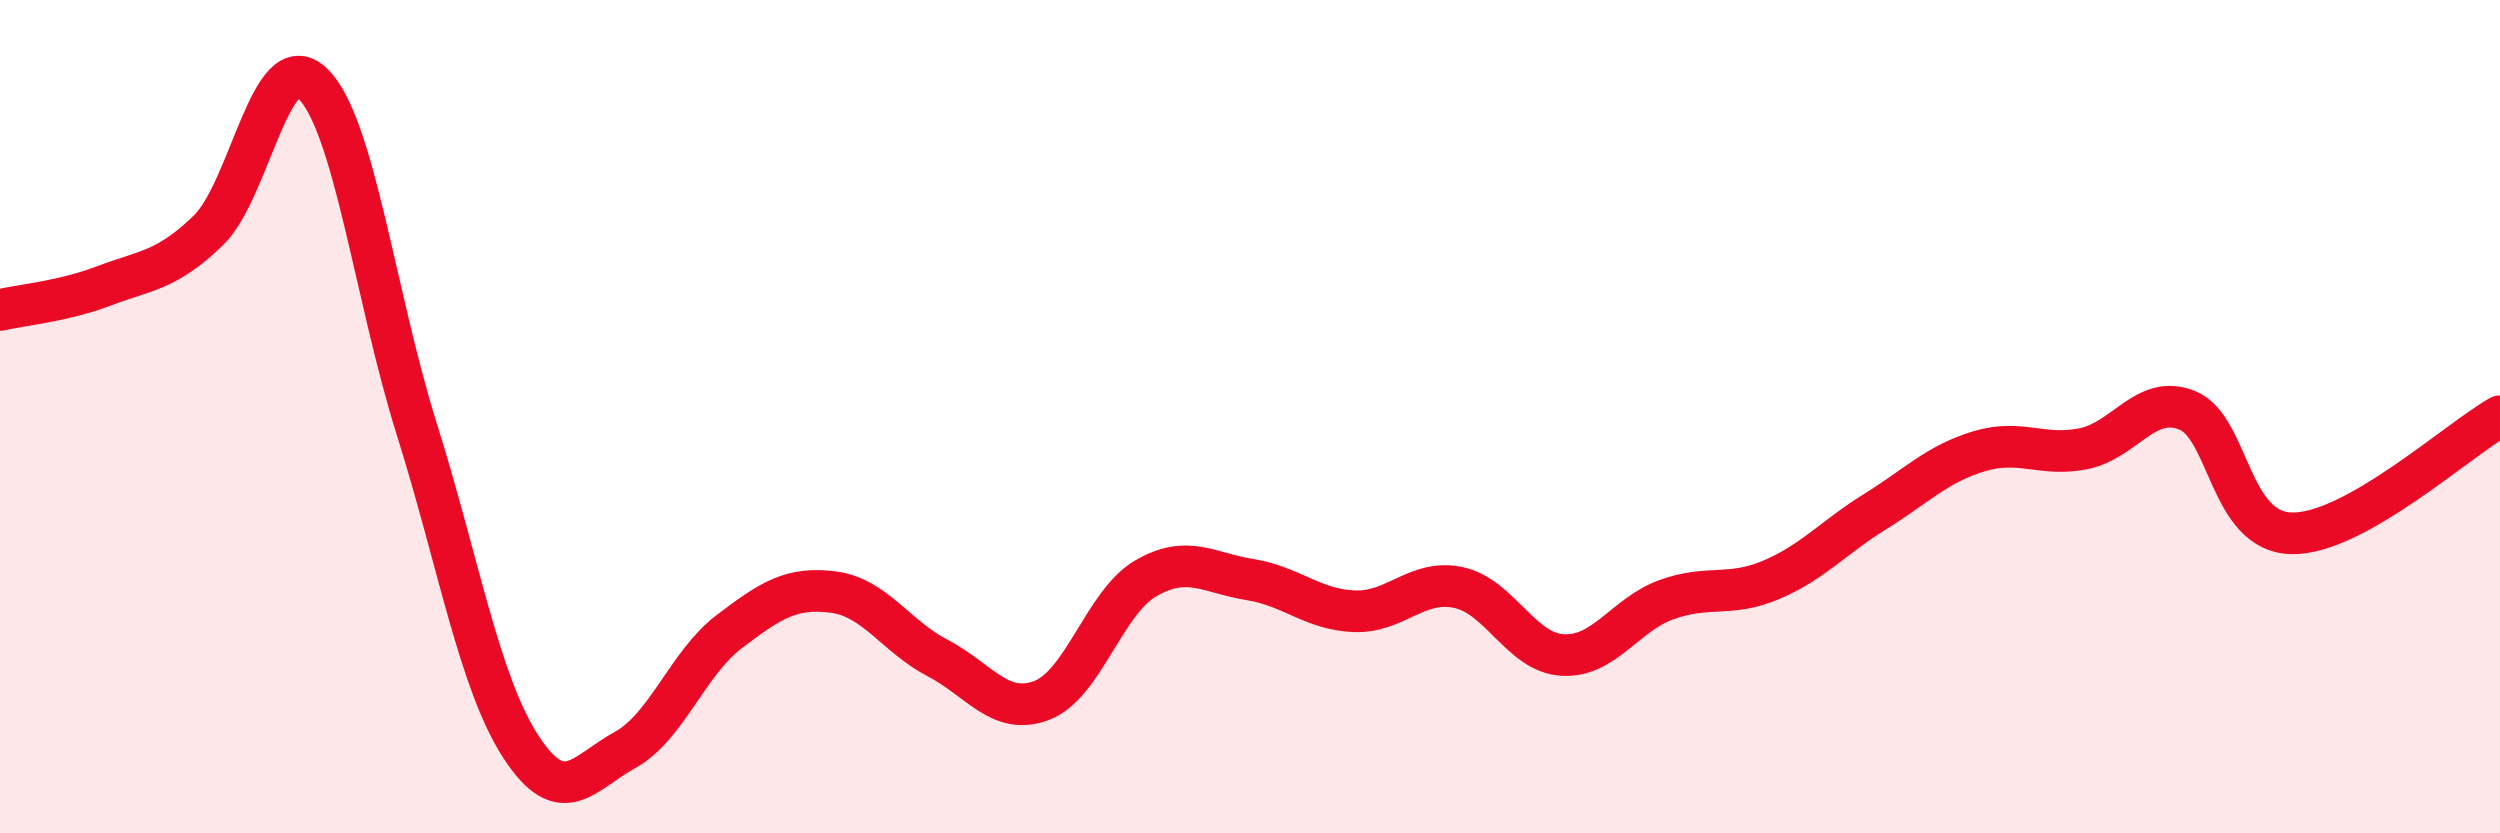
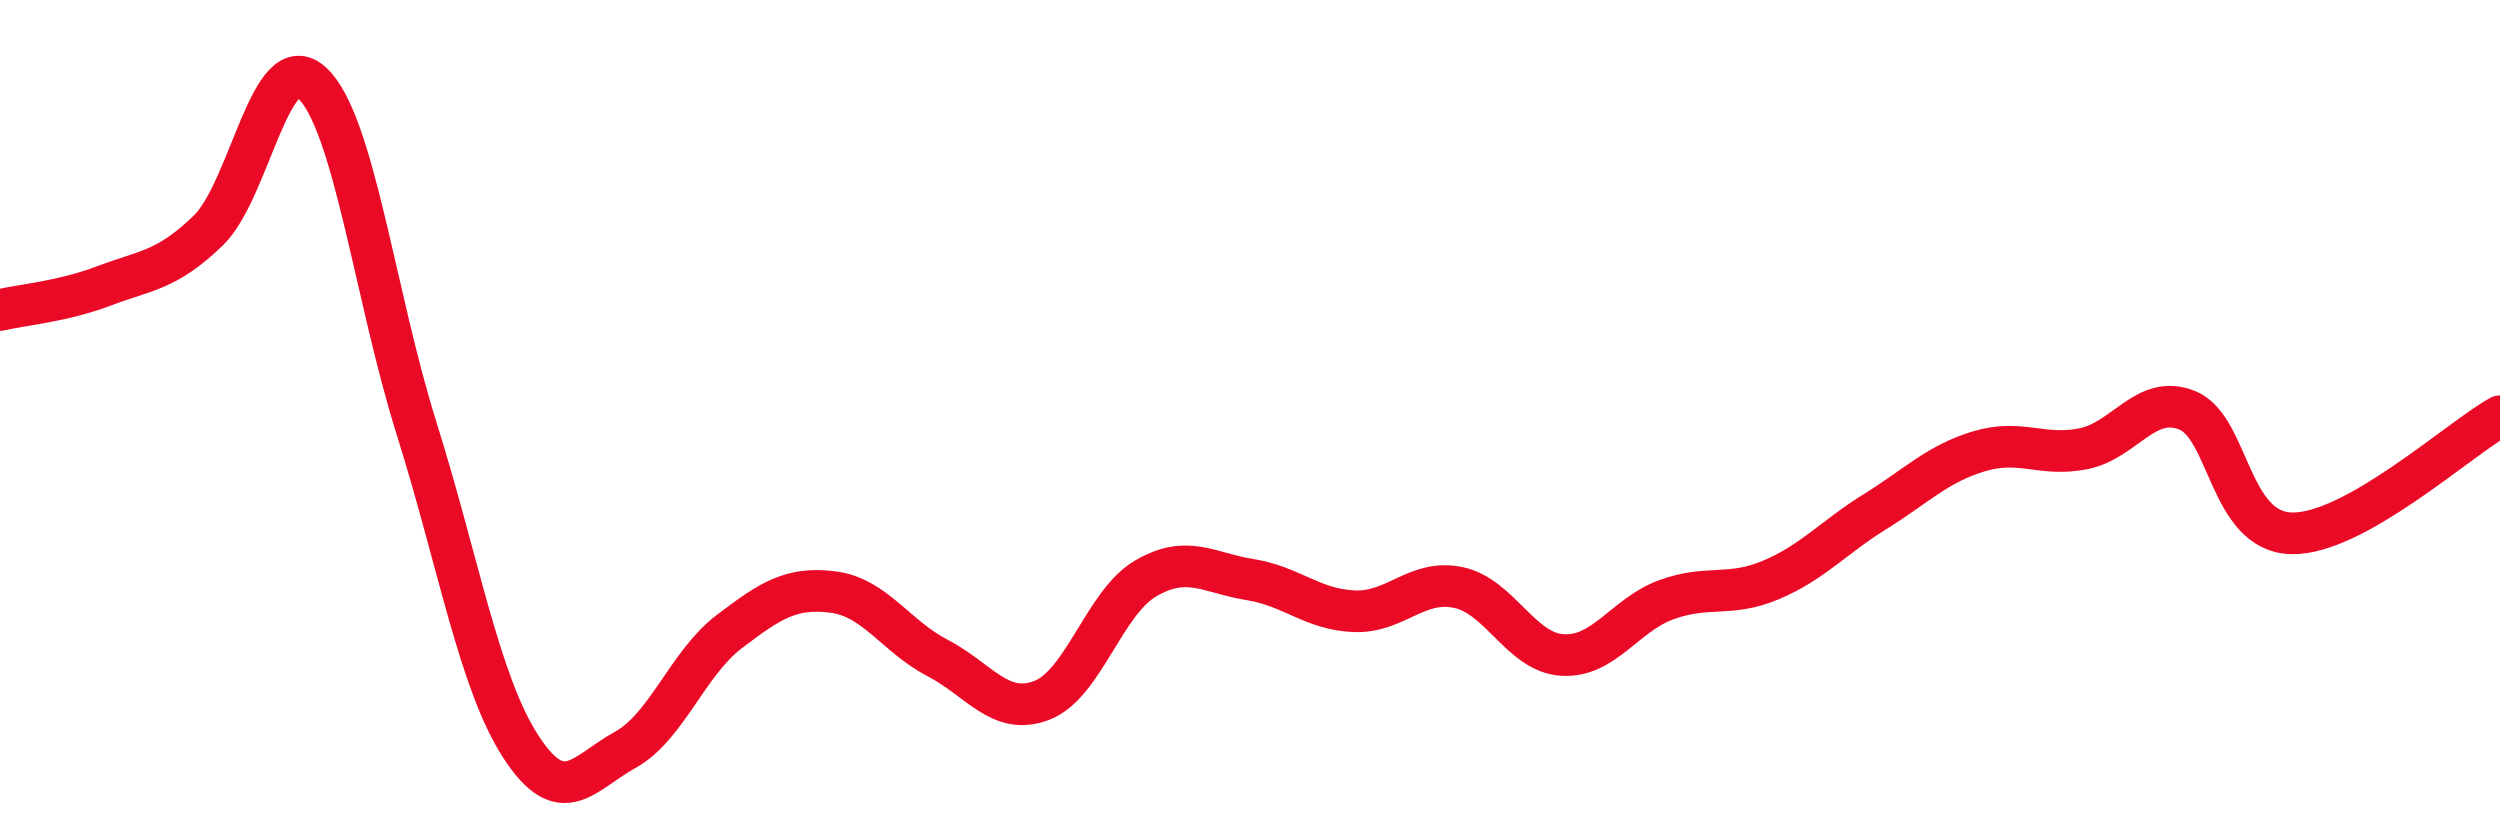
<svg xmlns="http://www.w3.org/2000/svg" width="60" height="20" viewBox="0 0 60 20">
-   <path d="M 0,7.44 C 0.5,7.32 1.5,7.24 2.5,6.86 C 3.5,6.48 4,6.5 5,5.53 C 6,4.56 6.5,1.05 7.5,2 C 8.5,2.95 9,7.11 10,10.29 C 11,13.47 11.5,16.38 12.5,17.92 C 13.5,19.46 14,18.55 15,18 C 16,17.45 16.5,15.92 17.5,15.16 C 18.5,14.4 19,14.08 20,14.21 C 21,14.34 21.5,15.27 22.5,15.79 C 23.5,16.31 24,17.19 25,16.81 C 26,16.43 26.5,14.46 27.5,13.88 C 28.5,13.3 29,13.75 30,13.91 C 31,14.07 31.5,14.63 32.5,14.67 C 33.5,14.71 34,13.89 35,14.1 C 36,14.31 36.5,15.66 37.5,15.72 C 38.5,15.78 39,14.75 40,14.39 C 41,14.03 41.5,14.34 42.5,13.92 C 43.5,13.5 44,12.9 45,12.28 C 46,11.66 46.5,11.13 47.5,10.83 C 48.5,10.53 49,10.97 50,10.77 C 51,10.57 51.5,9.44 52.5,9.85 C 53.5,10.26 53.5,12.77 55,12.8 C 56.5,12.83 59,10.55 60,9.99L60 20L0 20Z" fill="#EB0A25" opacity="0.1" stroke-linecap="round" stroke-linejoin="round" />
  <path d="M 0,7.44 C 0.5,7.32 1.5,7.24 2.5,6.86 C 3.5,6.48 4,6.5 5,5.53 C 6,4.56 6.5,1.05 7.5,2 C 8.5,2.95 9,7.11 10,10.29 C 11,13.47 11.5,16.38 12.5,17.92 C 13.5,19.46 14,18.55 15,18 C 16,17.45 16.5,15.92 17.5,15.16 C 18.5,14.4 19,14.08 20,14.21 C 21,14.34 21.5,15.27 22.5,15.79 C 23.5,16.31 24,17.19 25,16.81 C 26,16.43 26.5,14.46 27.5,13.88 C 28.5,13.3 29,13.75 30,13.91 C 31,14.07 31.5,14.63 32.5,14.67 C 33.5,14.71 34,13.89 35,14.1 C 36,14.31 36.5,15.66 37.5,15.72 C 38.5,15.78 39,14.75 40,14.39 C 41,14.03 41.5,14.34 42.5,13.92 C 43.5,13.5 44,12.9 45,12.28 C 46,11.66 46.5,11.13 47.5,10.83 C 48.5,10.53 49,10.97 50,10.77 C 51,10.57 51.5,9.44 52.5,9.85 C 53.5,10.26 53.5,12.77 55,12.8 C 56.5,12.83 59,10.55 60,9.99" stroke="#EB0A25" stroke-width="1" fill="none" stroke-linecap="round" stroke-linejoin="round" />
</svg>